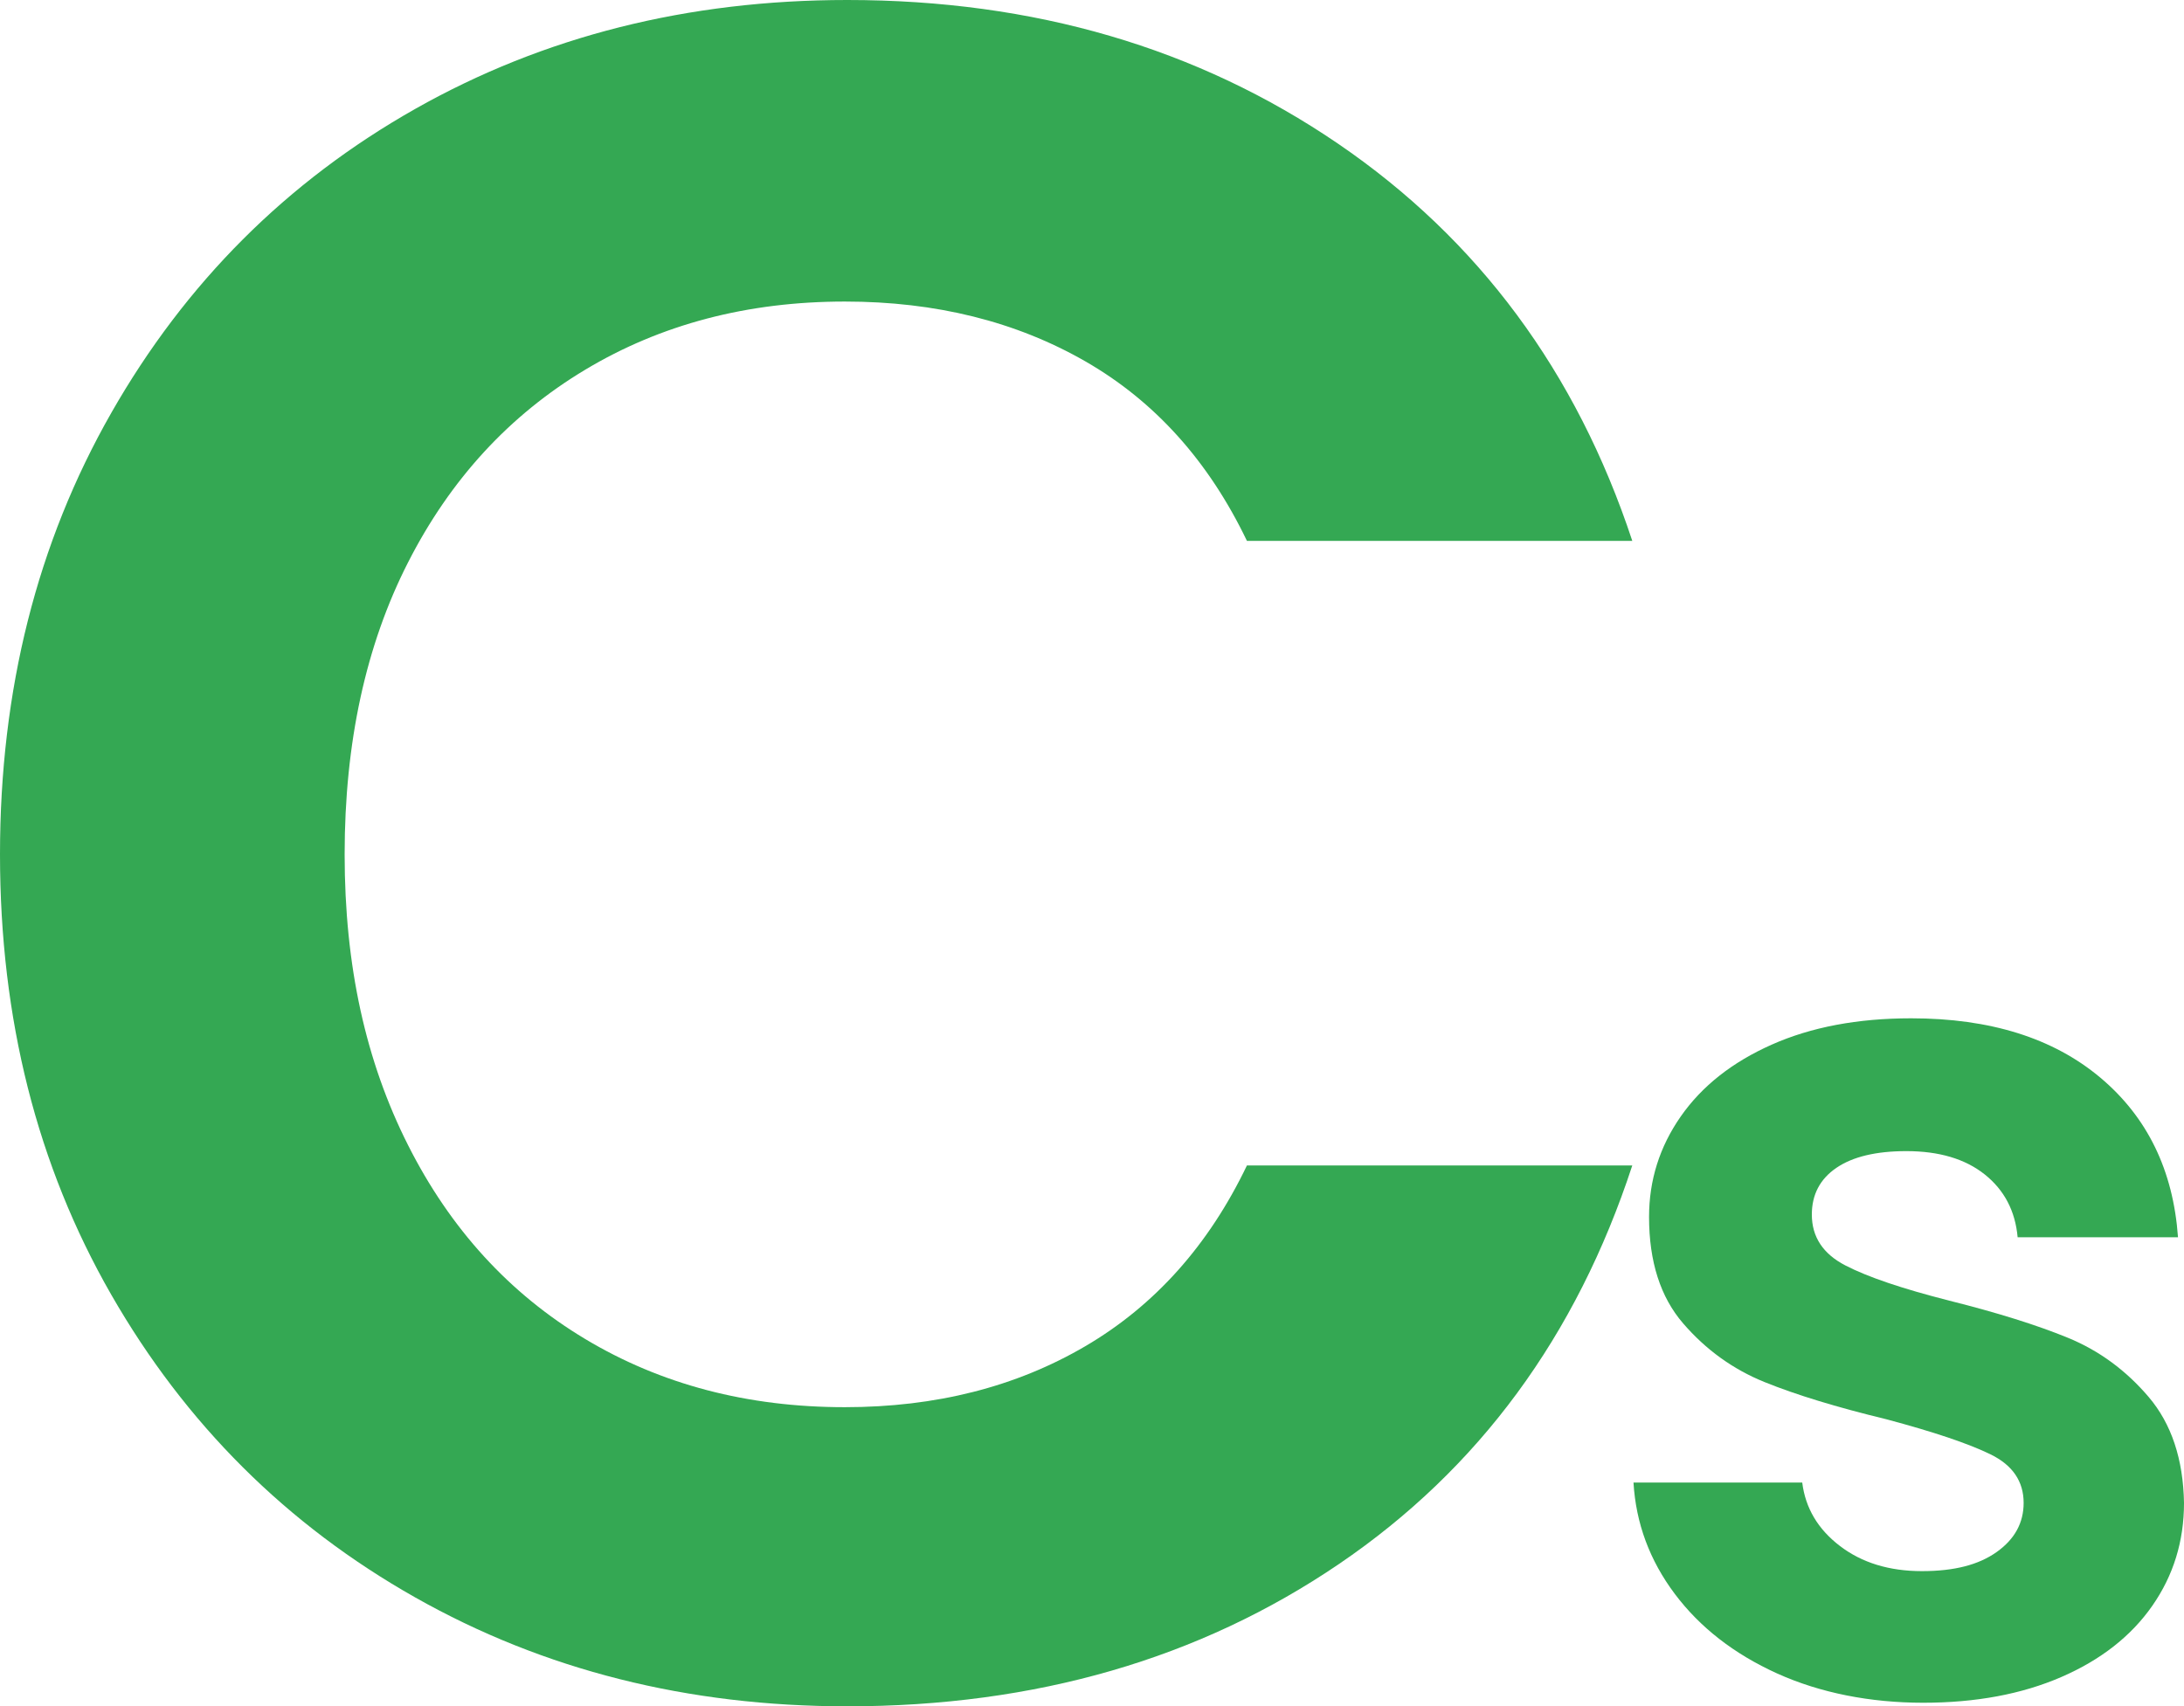
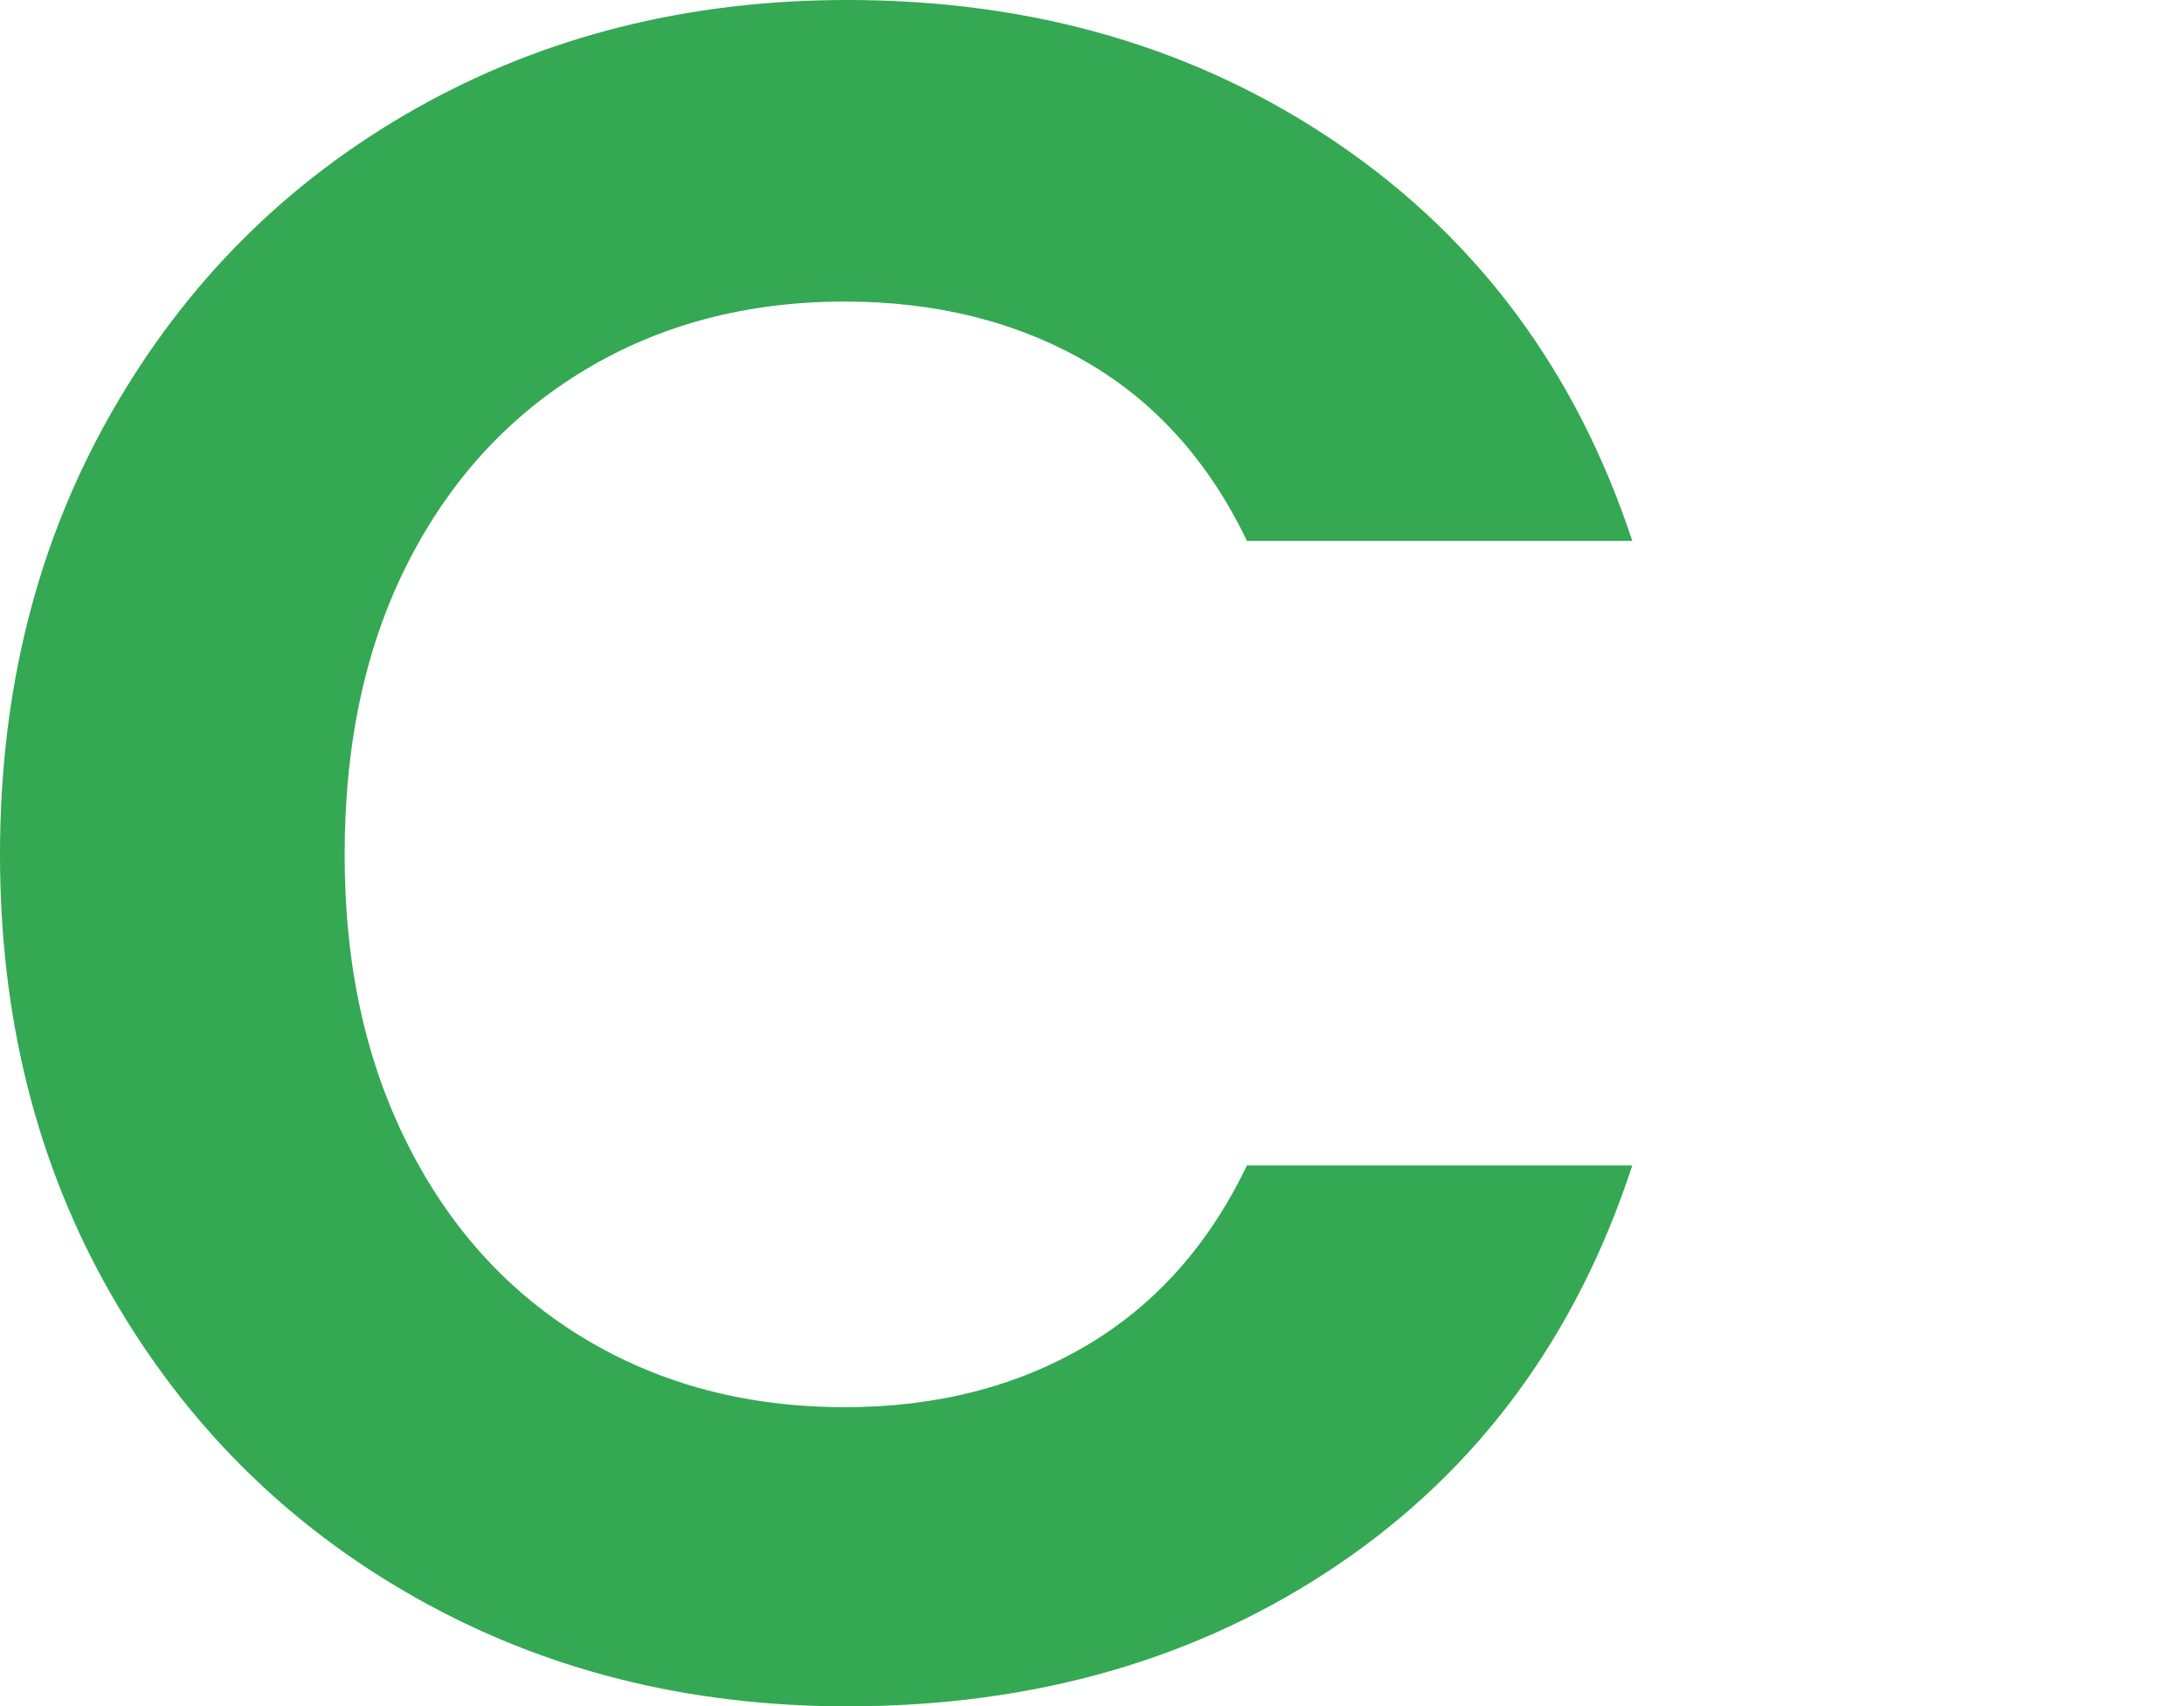
<svg xmlns="http://www.w3.org/2000/svg" id="Layer_1" data-name="Layer 1" viewBox="0 0 1058.99 827.46">
  <defs>
    <style>
      .cls-1 {
        fill: #34a853;
      }
    </style>
  </defs>
  <path class="cls-1" d="M53.97,200.19c35.97-63.05,85.09-112.17,147.38-147.39C263.62,17.6,333.45,0,410.82,0c90.52,0,169.82,23.2,237.91,69.63,68.07,46.42,115.65,110.64,142.74,192.65h-186.85c-18.57-38.68-44.68-67.7-78.33-87.04-33.66-19.33-72.53-29.01-116.64-29.01-47.19,0-89.17,11.02-125.91,33.07-36.76,22.05-65.39,53.2-85.88,93.42-20.51,40.23-30.75,87.44-30.75,141.58s10.24,100.38,30.75,141.01c20.48,40.62,49.12,71.95,85.88,94,36.74,22.05,78.72,33.07,125.91,33.07,44.11,0,82.98-9.86,116.64-29.59,33.65-19.73,59.76-48.92,78.33-87.63h186.85c-27.1,82.8-74.47,147.21-142.17,193.23-67.71,46.04-147.2,69.05-238.49,69.05-77.37,0-147.2-17.59-209.48-52.8-62.29-35.19-111.41-84.14-147.38-146.8C17.98,565.17,0,494,0,414.31s17.98-151.05,53.97-214.11Z" />
-   <path class="cls-1" d="M861.69,811.5c-20.89-9.48-37.43-22.35-49.61-38.59-12.18-16.24-18.86-34.24-20.02-53.97h81.82c1.54,12.38,7.64,22.63,18.28,30.75,10.63,8.12,23.88,12.19,39.74,12.19s27.57-3.1,36.27-9.28c8.71-6.19,13.06-14.12,13.06-23.8,0-10.44-5.33-18.27-15.96-23.5-10.64-5.22-27.56-10.93-50.77-17.11-23.99-5.81-43.62-11.8-58.9-17.99-15.29-6.19-28.44-15.67-39.46-28.44-11.02-12.76-16.54-29.97-16.54-51.64,0-17.78,5.12-34.04,15.38-48.74,10.25-14.7,24.95-26.3,44.1-34.81,19.15-8.51,41.69-12.77,67.6-12.77,38.3,0,68.85,9.58,91.69,28.73,22.82,19.14,35.4,44.96,37.71,77.46h-77.76c-1.15-12.77-6.48-22.92-15.95-30.47-9.48-7.55-22.15-11.31-38.01-11.31-14.7,0-26.02,2.71-33.94,8.12-7.93,5.42-11.89,12.97-11.89,22.63,0,10.84,5.41,19.06,16.24,24.67,10.82,5.61,27.65,11.31,50.48,17.11,23.21,5.81,42.36,11.81,57.45,17.99,15.08,6.19,28.14,15.76,39.17,28.72,11.02,12.97,16.73,30.08,17.12,51.35,0,18.58-5.14,35.21-15.38,49.9-10.25,14.7-24.95,26.22-44.1,34.53-19.15,8.31-41.49,12.48-67.02,12.48s-49.9-4.74-70.8-14.21Z" />
</svg>